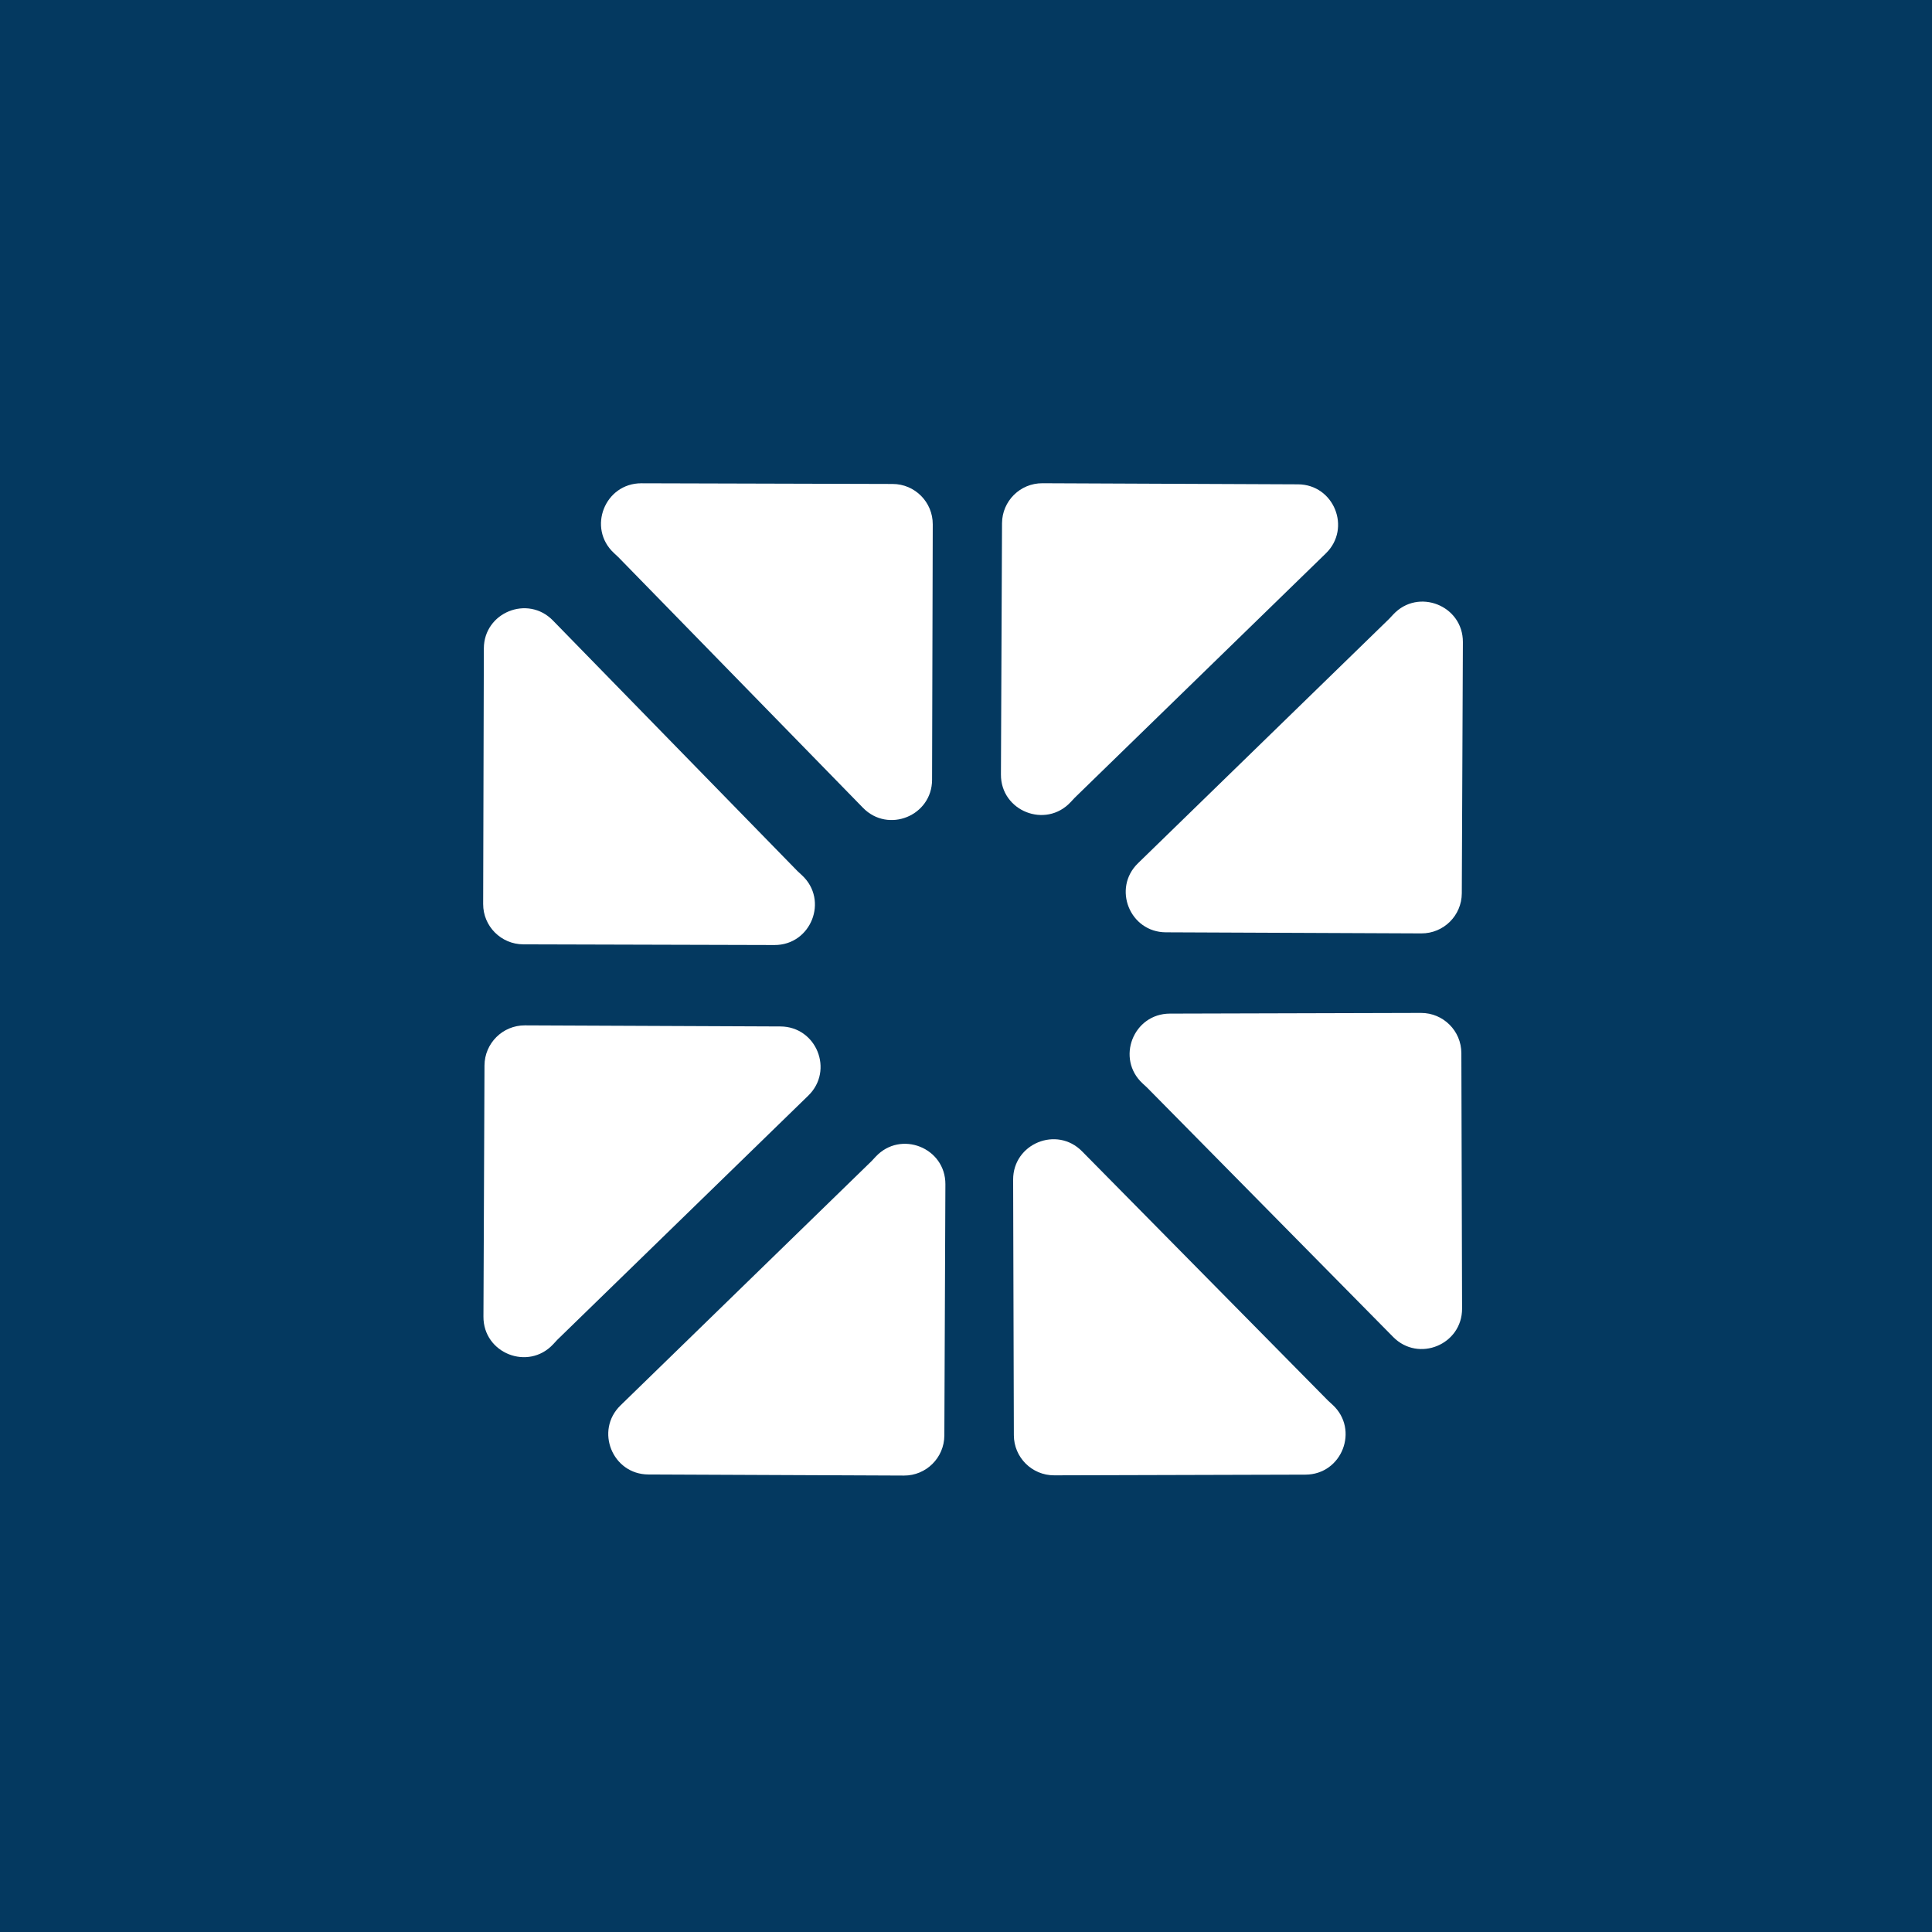
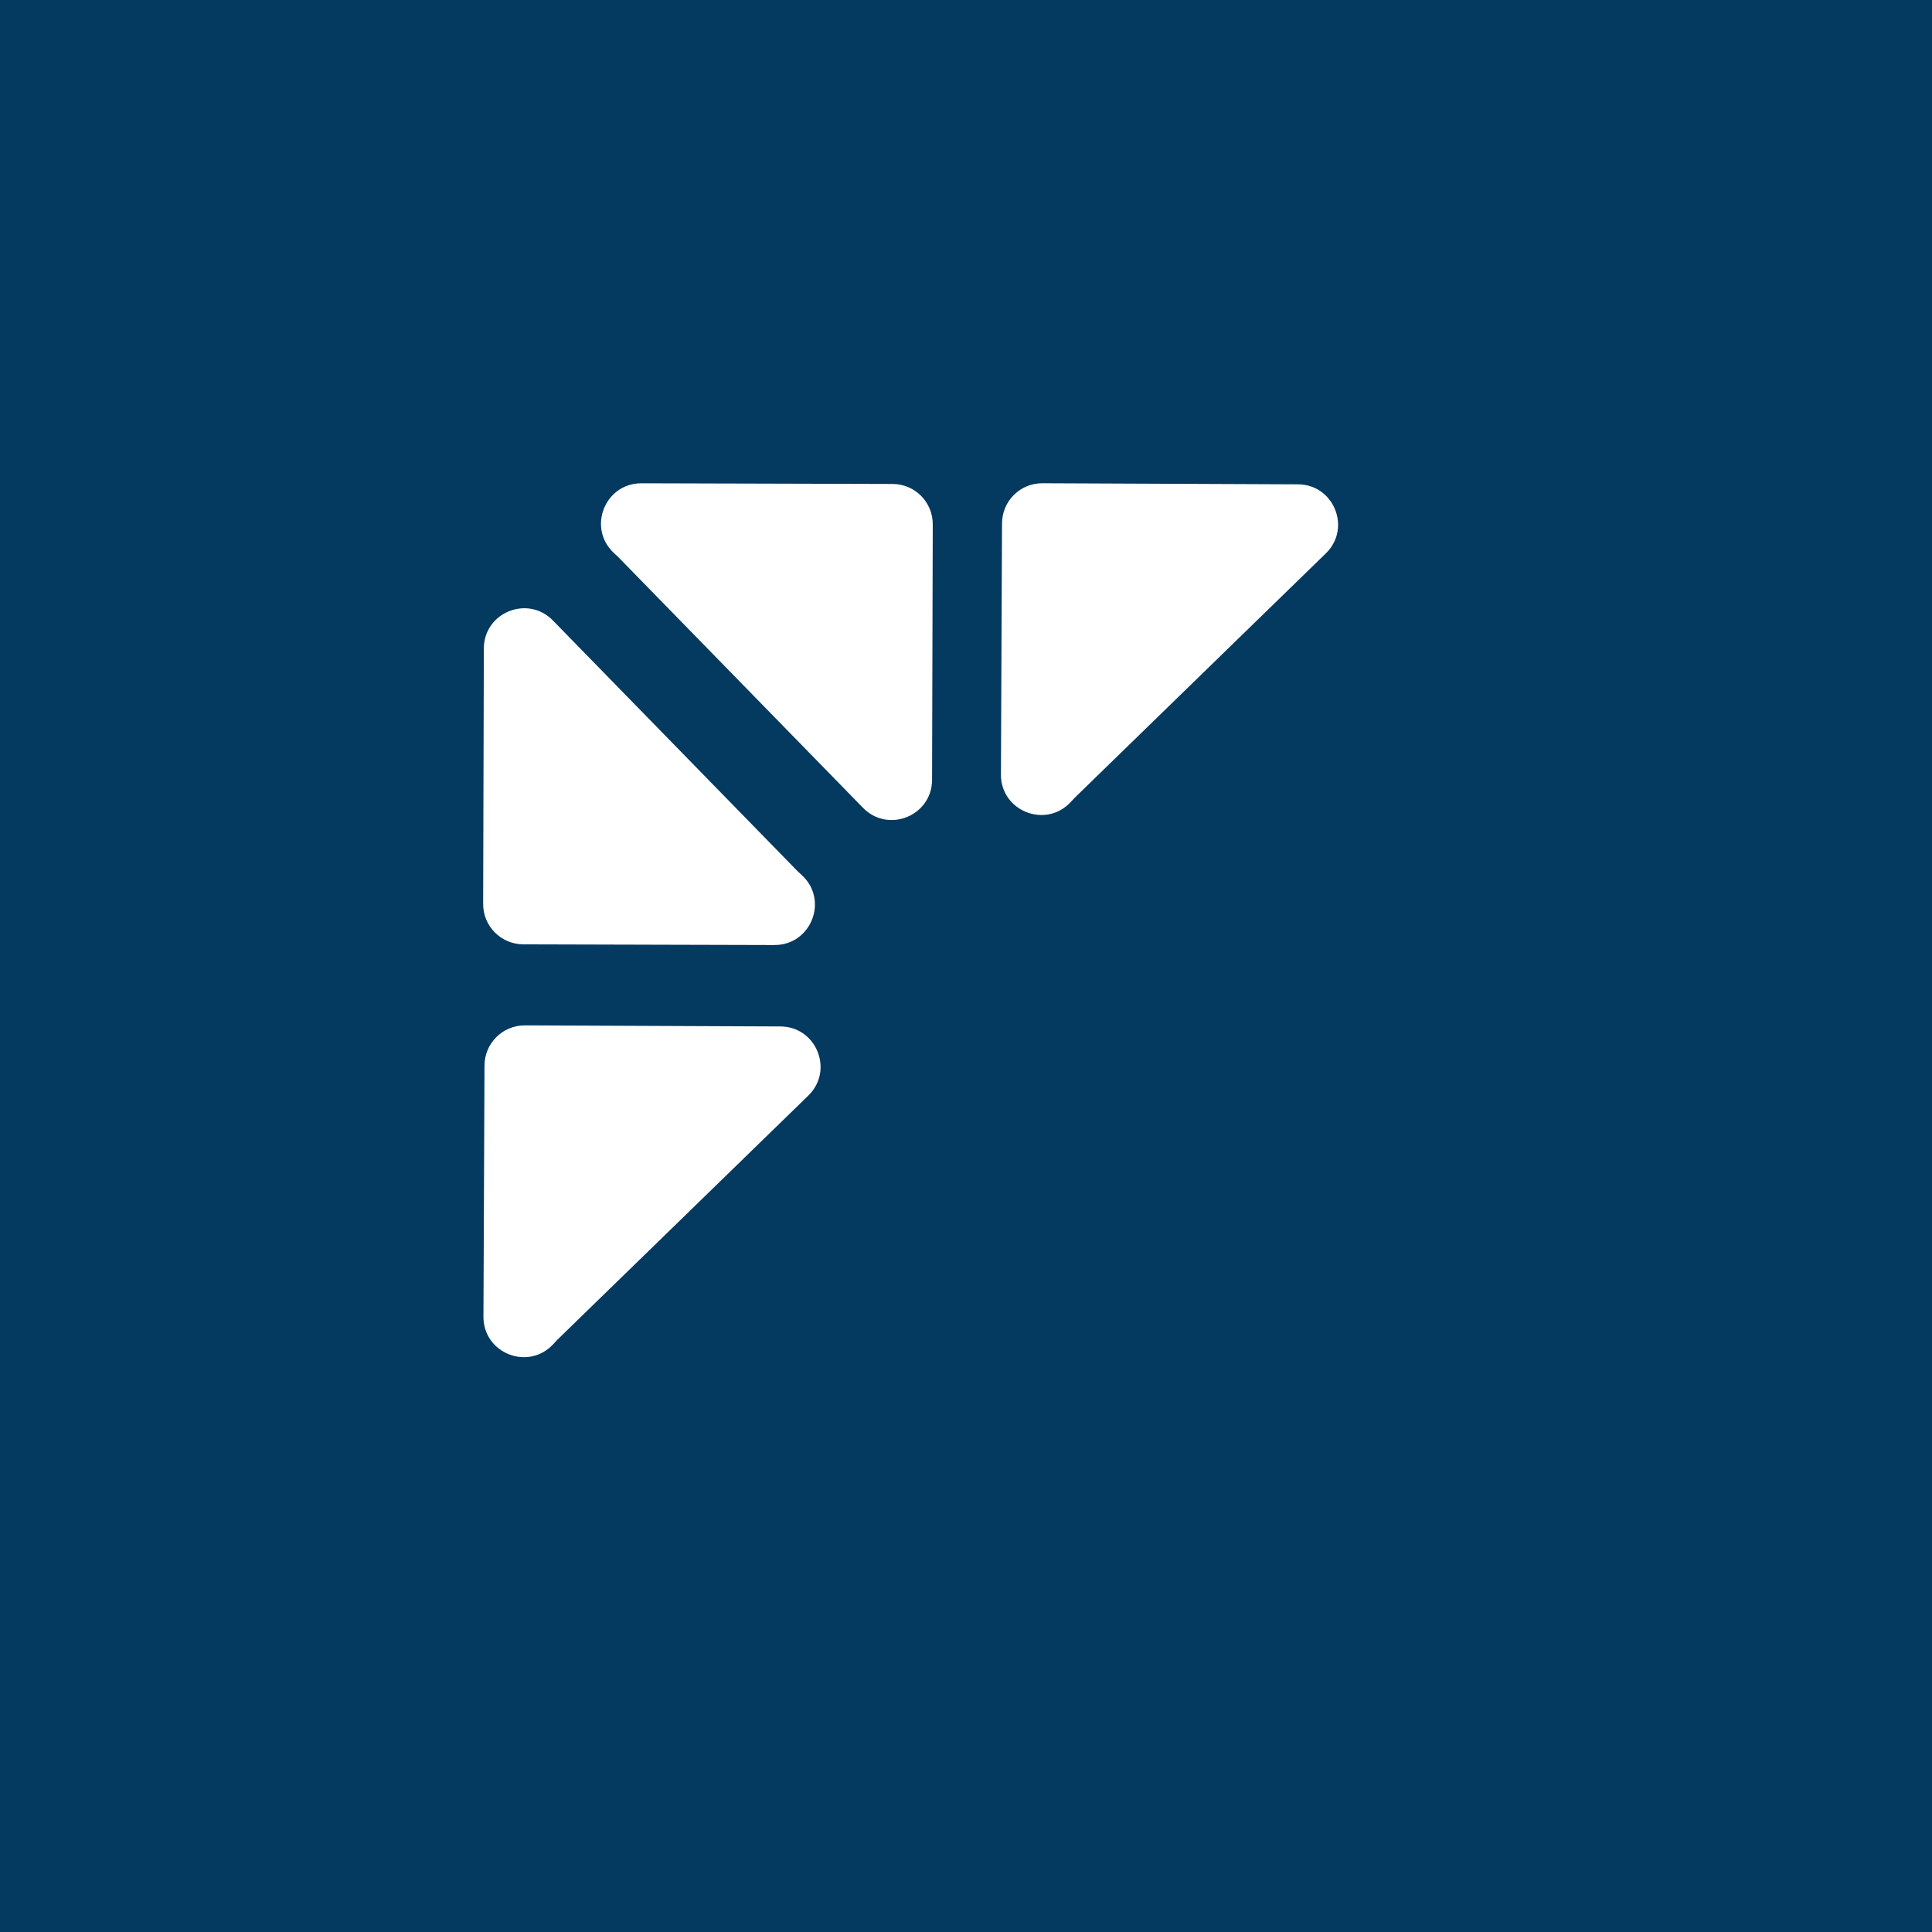
<svg xmlns="http://www.w3.org/2000/svg" width="48" height="48" viewBox="0 0 48 48" fill="none">
  <rect width="48" height="48" fill="#043960" />
-   <path d="M21.757 28.737C22.378 28.072 23.492 28.514 23.488 29.423L23.462 35.665C23.459 36.217 23.01 36.663 22.458 36.66L16.11 36.633C15.214 36.63 14.775 35.541 15.416 34.917L21.654 28.847L21.757 28.737Z" fill="white" />
  <path d="M13.742 33.399C13.121 34.064 12.007 33.622 12.011 32.712L12.021 30.369L12.037 26.471C12.04 25.919 12.489 25.473 13.041 25.475L19.39 25.502C20.285 25.506 20.724 26.594 20.083 27.219L13.845 33.288L13.742 33.399Z" fill="white" />
-   <path d="M34.614 15.267C35.234 14.601 36.349 15.043 36.345 15.953L36.318 22.194C36.316 22.747 35.866 23.192 35.314 23.19L28.966 23.163C28.07 23.16 27.631 22.071 28.273 21.447L34.511 15.377L34.614 15.267Z" fill="white" />
  <path d="M26.599 19.929C25.979 20.594 24.864 20.152 24.868 19.243L24.895 13.001C24.897 12.449 25.346 12.003 25.899 12.006L32.247 12.033C33.142 12.036 33.582 13.125 32.94 13.749L26.702 19.819L26.599 19.929Z" fill="white" />
  <path d="M19.926 21.747C20.592 22.366 20.152 23.481 19.242 23.479L13.001 23.462C12.449 23.46 12.002 23.012 12.004 22.459L12.021 16.111C12.023 15.216 13.111 14.774 13.736 15.415L19.815 21.644L19.926 21.747Z" fill="white" />
  <path d="M15.252 13.739C14.586 13.12 15.026 12.005 15.936 12.007L22.177 12.024C22.729 12.025 23.176 12.474 23.174 13.027L23.157 19.375C23.154 20.27 22.067 20.711 21.441 20.07L15.362 13.842L15.252 13.739Z" fill="white" />
-   <path d="M33.107 34.901C33.776 35.517 33.342 36.635 32.433 36.637L26.191 36.654C25.639 36.656 25.19 36.209 25.189 35.657L25.171 29.309C25.169 28.413 26.254 27.966 26.883 28.604L32.996 34.799L33.107 34.901Z" fill="white" />
-   <path d="M28.389 26.919C27.72 26.303 28.154 25.186 29.064 25.183L35.305 25.166C35.857 25.165 36.306 25.611 36.307 26.164L36.325 32.512C36.327 33.407 35.242 33.855 34.613 33.217L28.5 27.022L28.389 26.919Z" fill="white" />
</svg>